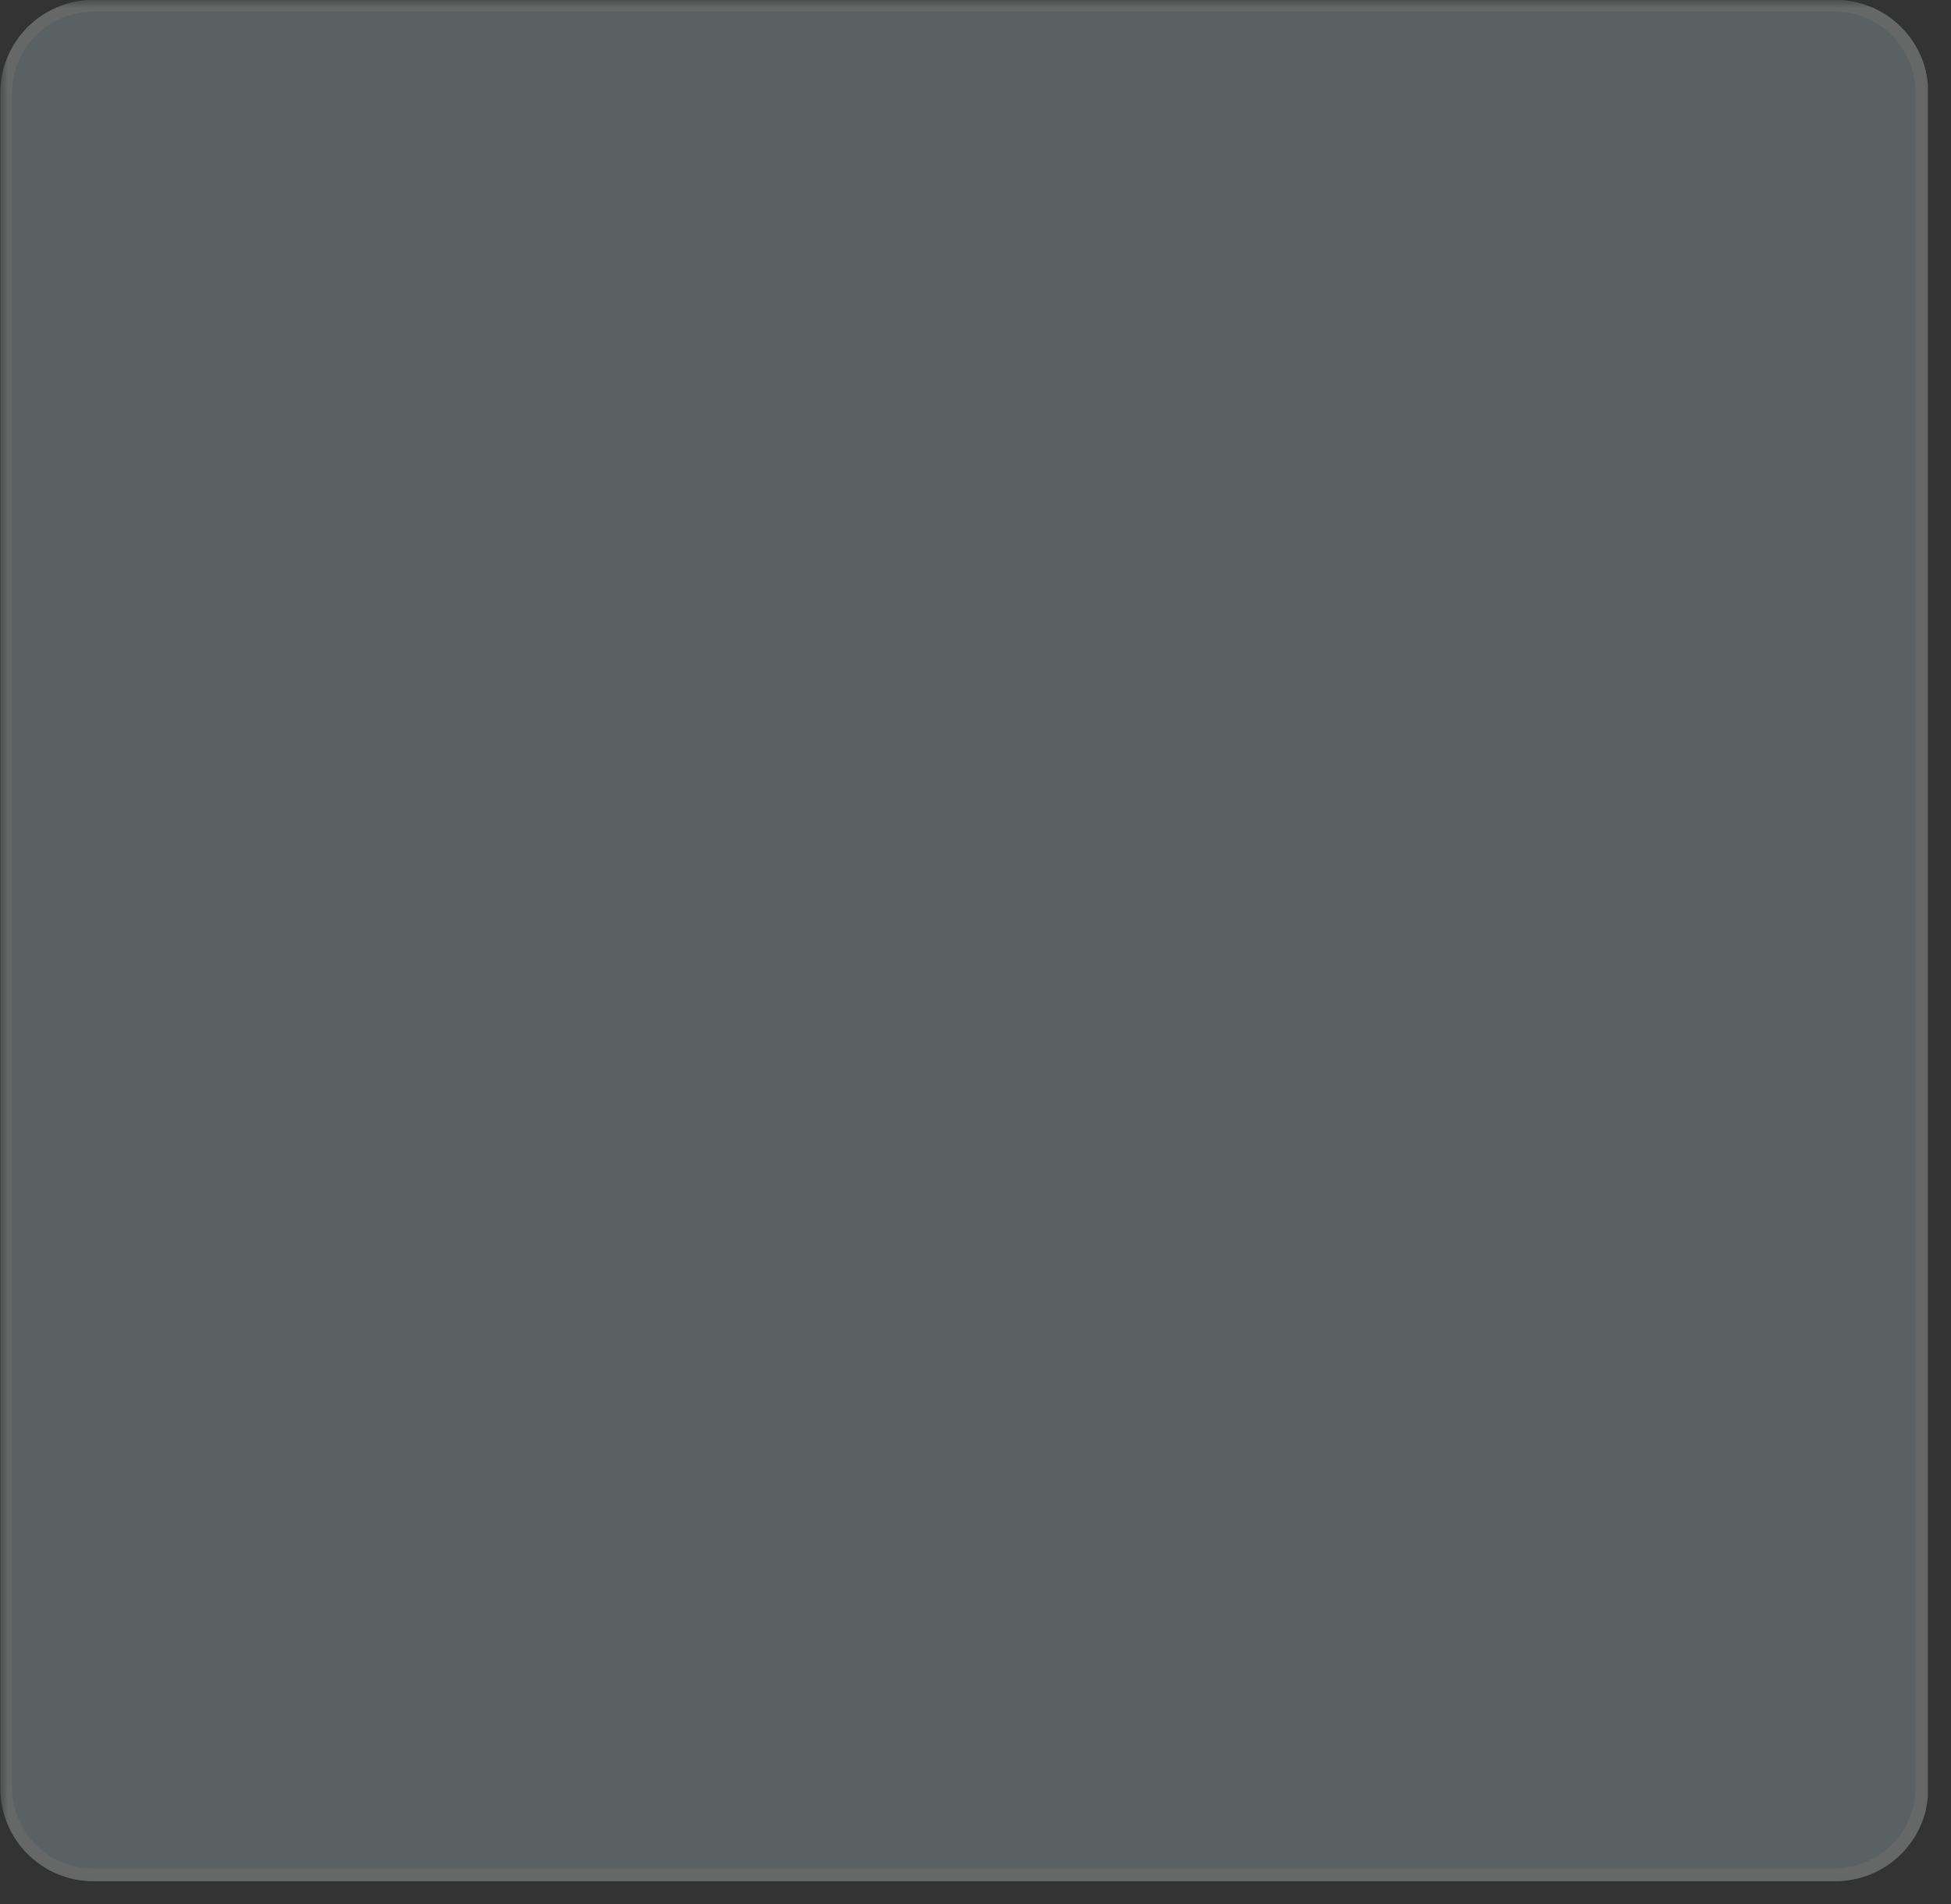
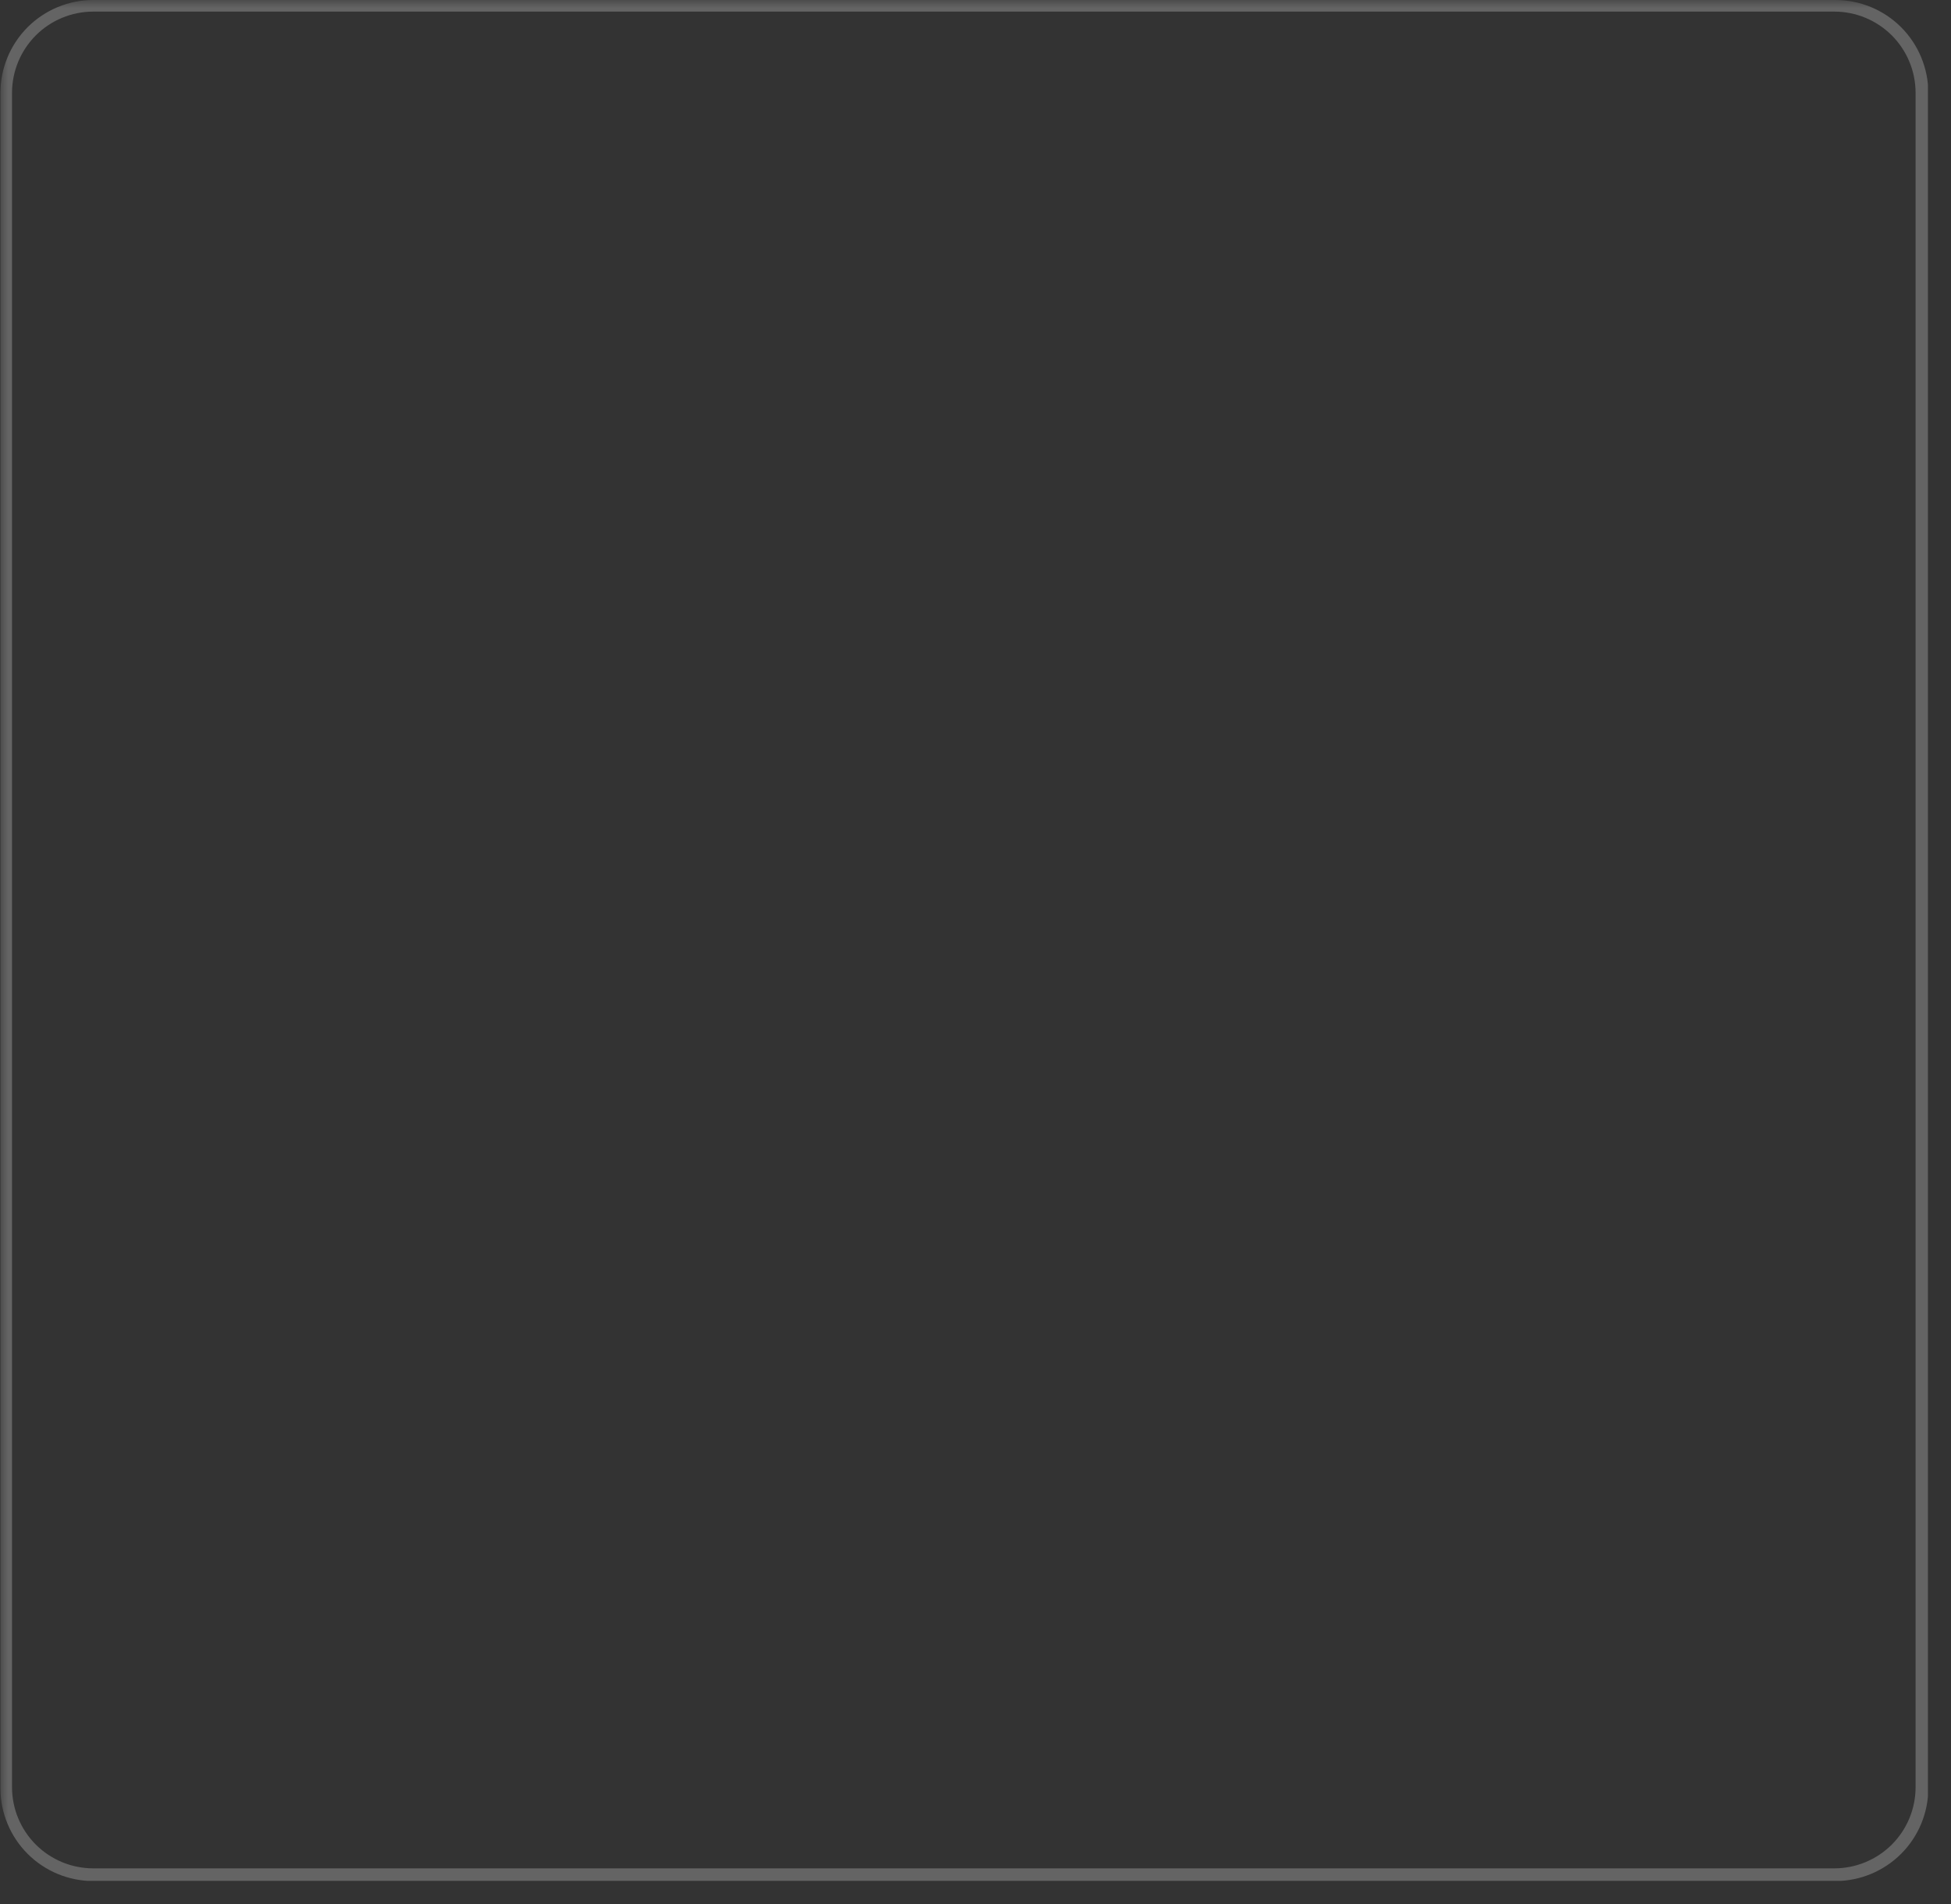
<svg xmlns="http://www.w3.org/2000/svg" version="1.0" preserveAspectRatio="xMidYMid meet" height="163" viewBox="0 0 125.25 122.25" zoomAndPan="magnify" width="167">
  <rect x="0" y="0" width="125.25" height="122.25" fill="#333333" stroke="none" />
  <defs>
    <filter id="a3ef011e94" height="100%" width="100%" y="0%" x="0%">
      <feColorMatrix color-interpolation-filters="sRGB" values="0 0 0 0 1 0 0 0 0 1 0 0 0 0 1 0 0 0 1 0" />
    </filter>
    <clipPath id="41f65b2943">
      <path clip-rule="nonzero" d="M 0.008 0 L 124.496 0 L 124.496 121 L 0.008 121 Z M 0.008 0" />
    </clipPath>
    <mask id="0615f76b54">
      <g filter="url(#a3ef011e94)">
        <rect fill-opacity="0.08" height="146.7" y="-12.225" fill="#000000" width="150.3" x="-12.525" />
      </g>
    </mask>
    <clipPath id="92da89099b">
-       <path clip-rule="nonzero" d="M 0.008 0 L 124 0 L 124 120.781 L 0.008 120.781 Z M 0.008 0" />
-     </clipPath>
+       </clipPath>
    <clipPath id="6839079c0b">
      <path clip-rule="nonzero" d="M 5.973 0 L 117.82 0 C 119.402 0 120.918 0.629 122.039 1.746 C 123.156 2.863 123.785 4.383 123.785 5.965 L 123.785 114.816 C 123.785 116.398 123.156 117.914 122.039 119.035 C 120.918 120.152 119.402 120.781 117.82 120.781 L 5.973 120.781 C 4.391 120.781 2.875 120.152 1.754 119.035 C 0.637 117.914 0.008 116.398 0.008 114.816 L 0.008 5.965 C 0.008 4.383 0.637 2.863 1.754 1.746 C 2.875 0.629 4.391 0 5.973 0 Z M 5.973 0" />
    </clipPath>
    <clipPath id="79f8ba7d22">
      <rect height="121" y="0" width="125" x="0" />
    </clipPath>
    <clipPath id="3dc42425bd">
      <path clip-rule="nonzero" d="M 0.008 0 L 124.496 0 L 124.496 121.504 L 0.008 121.504 Z M 0.008 0" />
    </clipPath>
    <mask id="61c2b18832">
      <g filter="url(#a3ef011e94)">
        <rect fill-opacity="0.24" height="146.7" y="-12.225" fill="#000000" width="150.3" x="-12.525" />
      </g>
    </mask>
    <clipPath id="6b824b8109">
-       <path clip-rule="nonzero" d="M 0.027 0 L 124 0 L 124 120.781 L 0.027 120.781 Z M 0.027 0" />
-     </clipPath>
+       </clipPath>
    <clipPath id="49c2e46c24">
      <path clip-rule="nonzero" d="M 5.992 0 L 117.84 0 C 119.422 0 120.938 0.629 122.055 1.746 C 123.176 2.863 123.801 4.383 123.801 5.965 L 123.801 114.816 C 123.801 116.398 123.176 117.914 122.055 119.035 C 120.938 120.152 119.422 120.781 117.84 120.781 L 5.992 120.781 C 4.41 120.781 2.891 120.152 1.773 119.035 C 0.656 117.914 0.027 116.398 0.027 114.816 L 0.027 5.965 C 0.027 4.383 0.656 2.863 1.773 1.746 C 2.891 0.629 4.41 0 5.992 0 Z M 5.992 0" />
    </clipPath>
    <clipPath id="7d343041bf">
      <path clip-rule="nonzero" d="M 0.027 0 L 123.77 0 L 123.77 120.758 L 0.027 120.758 Z M 0.027 0" />
    </clipPath>
    <clipPath id="33da6886c8">
      <path clip-rule="nonzero" d="M 5.988 0 L 117.828 0 C 119.41 0 120.926 0.629 122.047 1.746 C 123.164 2.867 123.793 4.383 123.793 5.965 L 123.793 114.809 C 123.793 116.391 123.164 117.906 122.047 119.023 C 120.926 120.141 119.41 120.77 117.828 120.77 L 5.988 120.77 C 4.41 120.77 2.891 120.141 1.773 119.023 C 0.656 117.906 0.027 116.391 0.027 114.809 L 0.027 5.965 C 0.027 4.383 0.656 2.867 1.773 1.746 C 2.891 0.629 4.41 0 5.988 0 Z M 5.988 0" />
    </clipPath>
    <clipPath id="802cce4397">
      <rect height="122" y="0" width="125" x="0" />
    </clipPath>
  </defs>
  <g clip-path="url(#41f65b2943)">
    <g mask="url(#0615f76b54)">
      <g transform="matrix(1, 0, 0, 1, 0, -0)">
        <g clip-path="url(#79f8ba7d22)">
          <g clip-path="url(#92da89099b)">
            <g clip-path="url(#6839079c0b)">
              <path fill-rule="nonzero" fill-opacity="1" d="M 0.008 0 L 123.621 0 L 123.621 120.781 L 0.008 120.781 Z M 0.008 0" fill="#54656b" />
            </g>
          </g>
        </g>
      </g>
    </g>
  </g>
  <g clip-path="url(#3dc42425bd)">
    <g mask="url(#61c2b18832)">
      <g transform="matrix(1, 0, 0, 1, 0, -0)">
        <g clip-path="url(#802cce4397)">
          <g clip-path="url(#6b824b8109)">
            <g clip-path="url(#49c2e46c24)">
-               <path fill-rule="nonzero" fill-opacity="1" d="M 0.027 0 L 123.637 0 L 123.637 120.781 L 0.027 120.781 Z M 0.027 0" fill="#c9e6ed" />
+               <path fill-rule="nonzero" fill-opacity="1" d="M 0.027 0 L 123.637 0 L 123.637 120.781 L 0.027 120.781 M 0.027 0" fill="#c9e6ed" />
            </g>
          </g>
          <g clip-path="url(#7d343041bf)">
            <g clip-path="url(#33da6886c8)">
              <path stroke-miterlimit="4" stroke-opacity="1" stroke-width="2" stroke="#ffffff" d="M 7.997 -0.001 L 158.031 -0.001 C 160.154 -0.001 162.187 0.843 163.691 2.342 C 165.19 3.846 166.033 5.879 166.033 8.001 L 166.033 154.016 C 166.033 156.139 165.19 158.172 163.691 159.671 C 162.187 161.169 160.154 162.013 158.031 162.013 L 7.997 162.013 C 5.88 162.013 3.841 161.169 2.342 159.671 C 0.844 158.172 0 156.139 0 154.016 L 0 8.001 C 0 5.879 0.844 3.846 2.342 2.342 C 3.841 0.843 5.88 -0.001 7.997 -0.001 Z M 7.997 -0.001" stroke-linejoin="miter" fill="none" transform="matrix(0.745, 0, 0, 0.745, 0.027, 0.001)" stroke-linecap="butt" />
            </g>
          </g>
        </g>
      </g>
    </g>
  </g>
</svg>